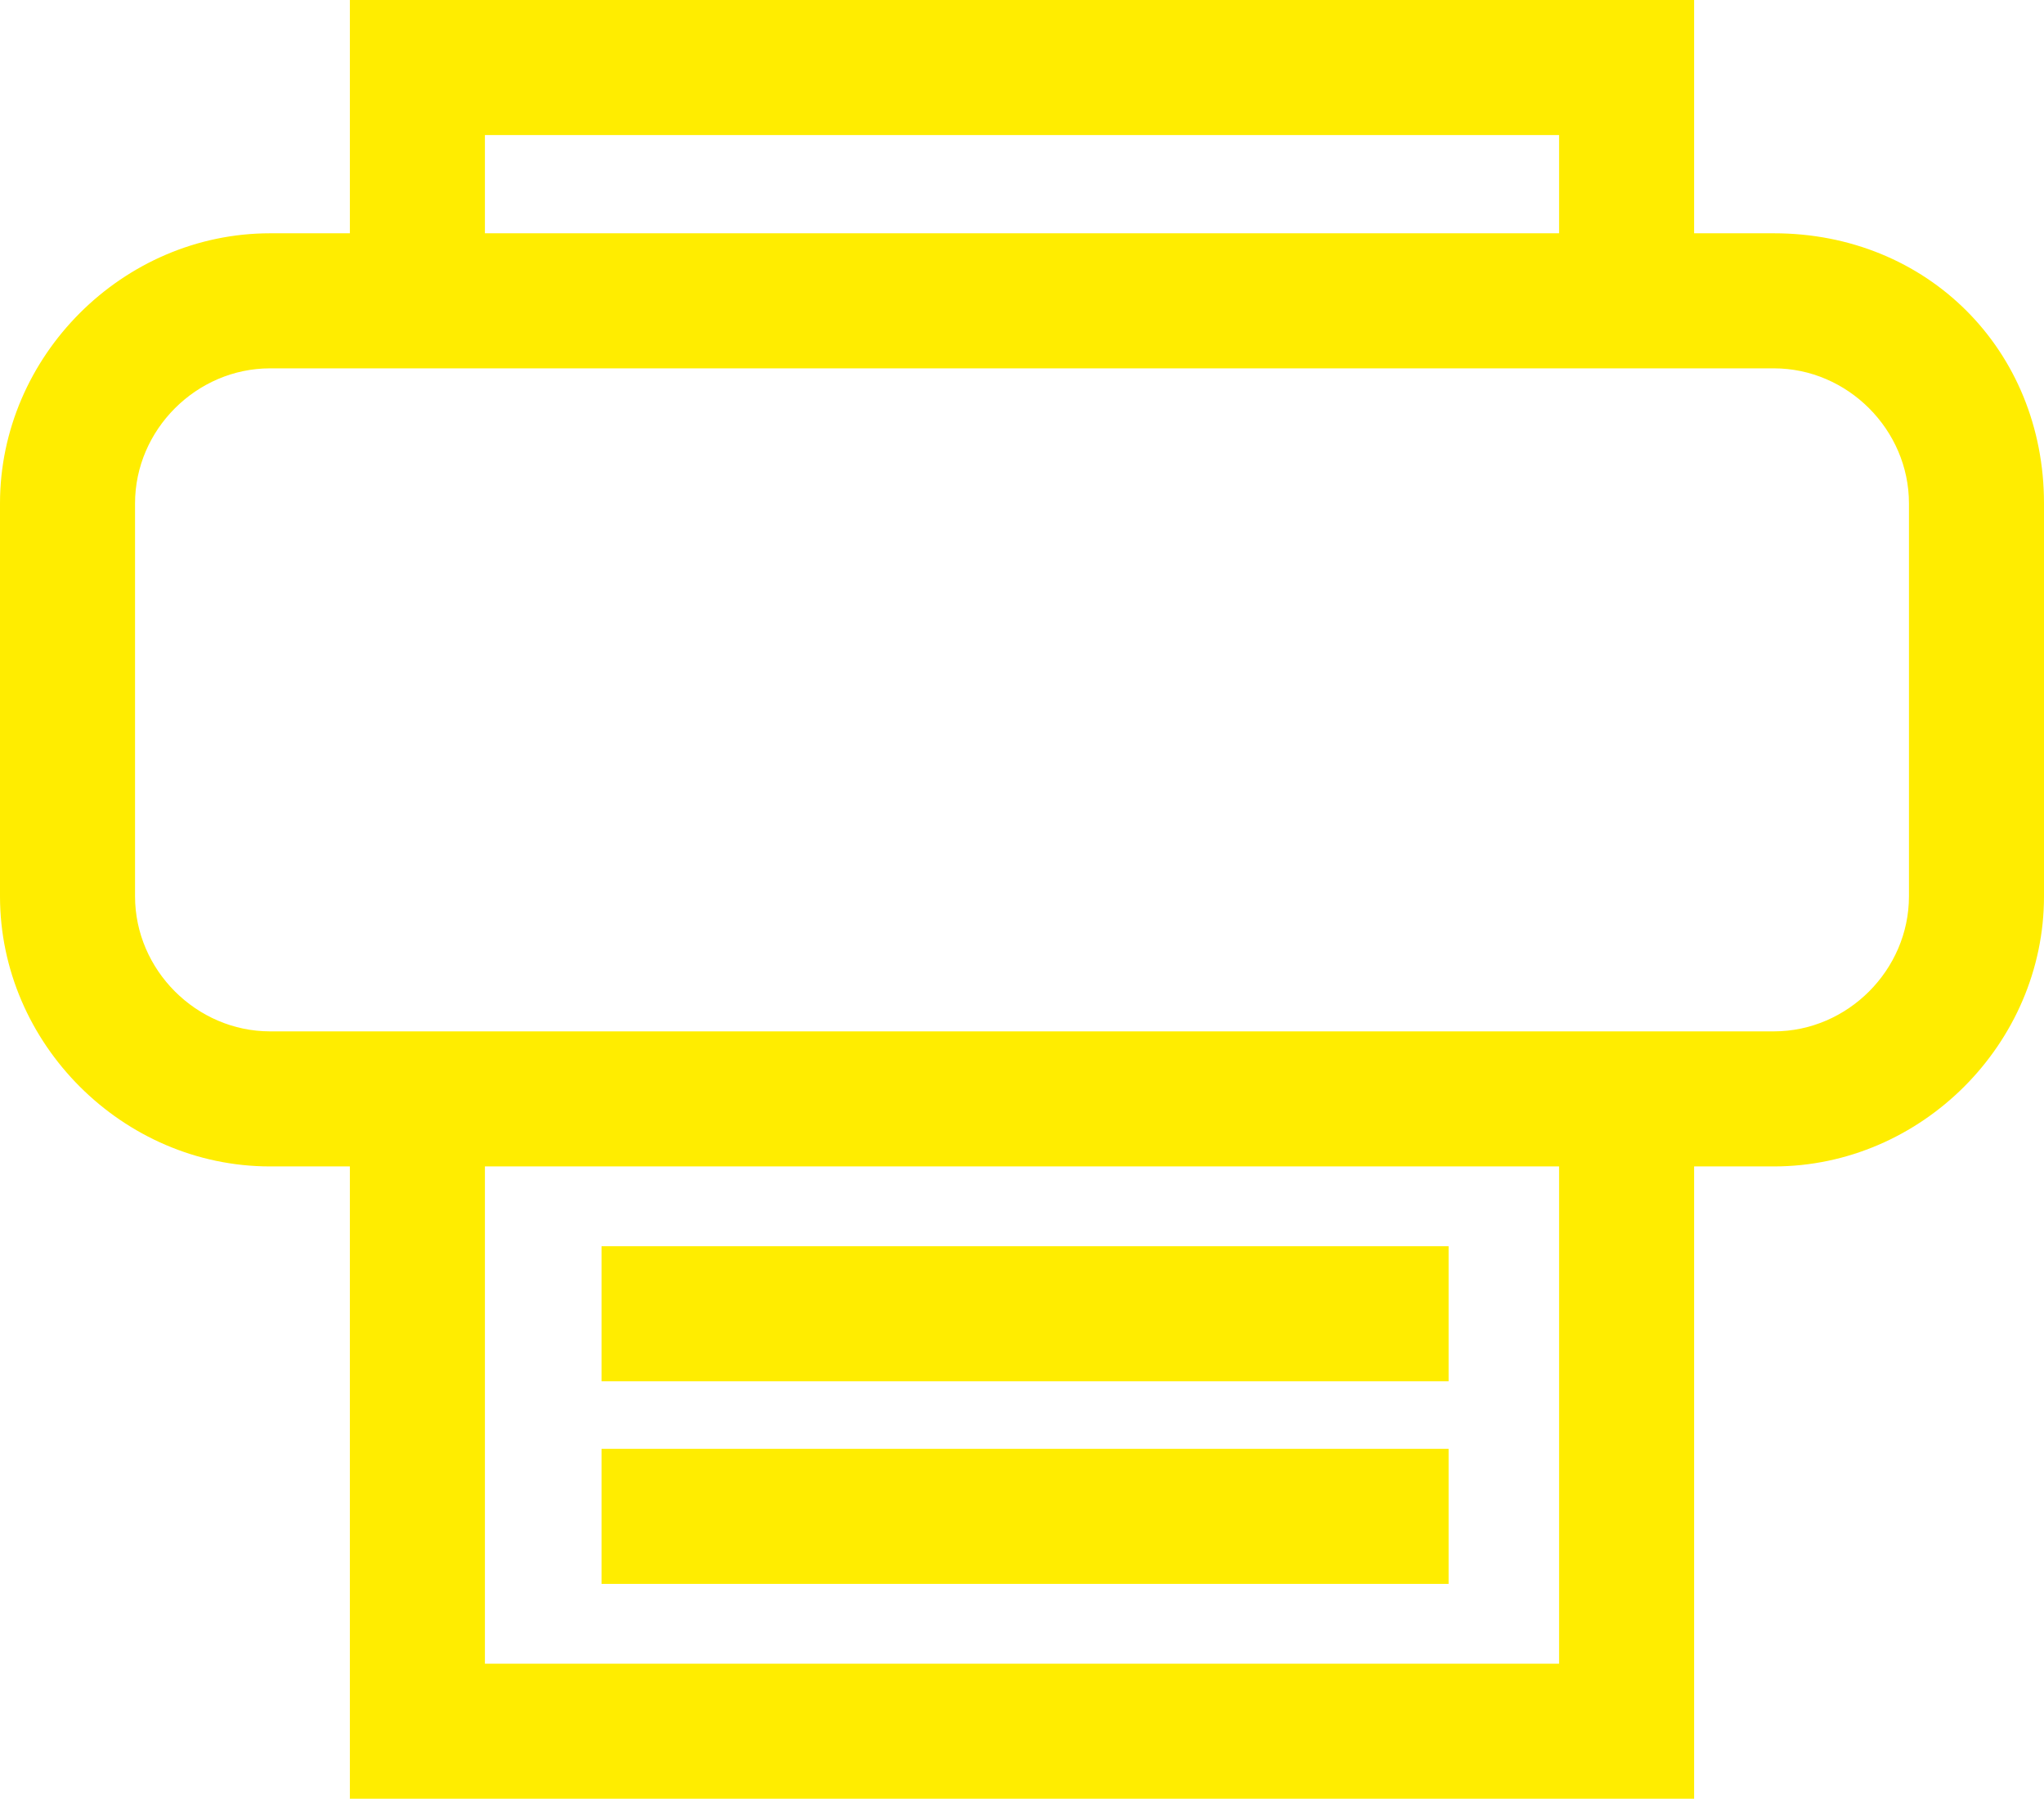
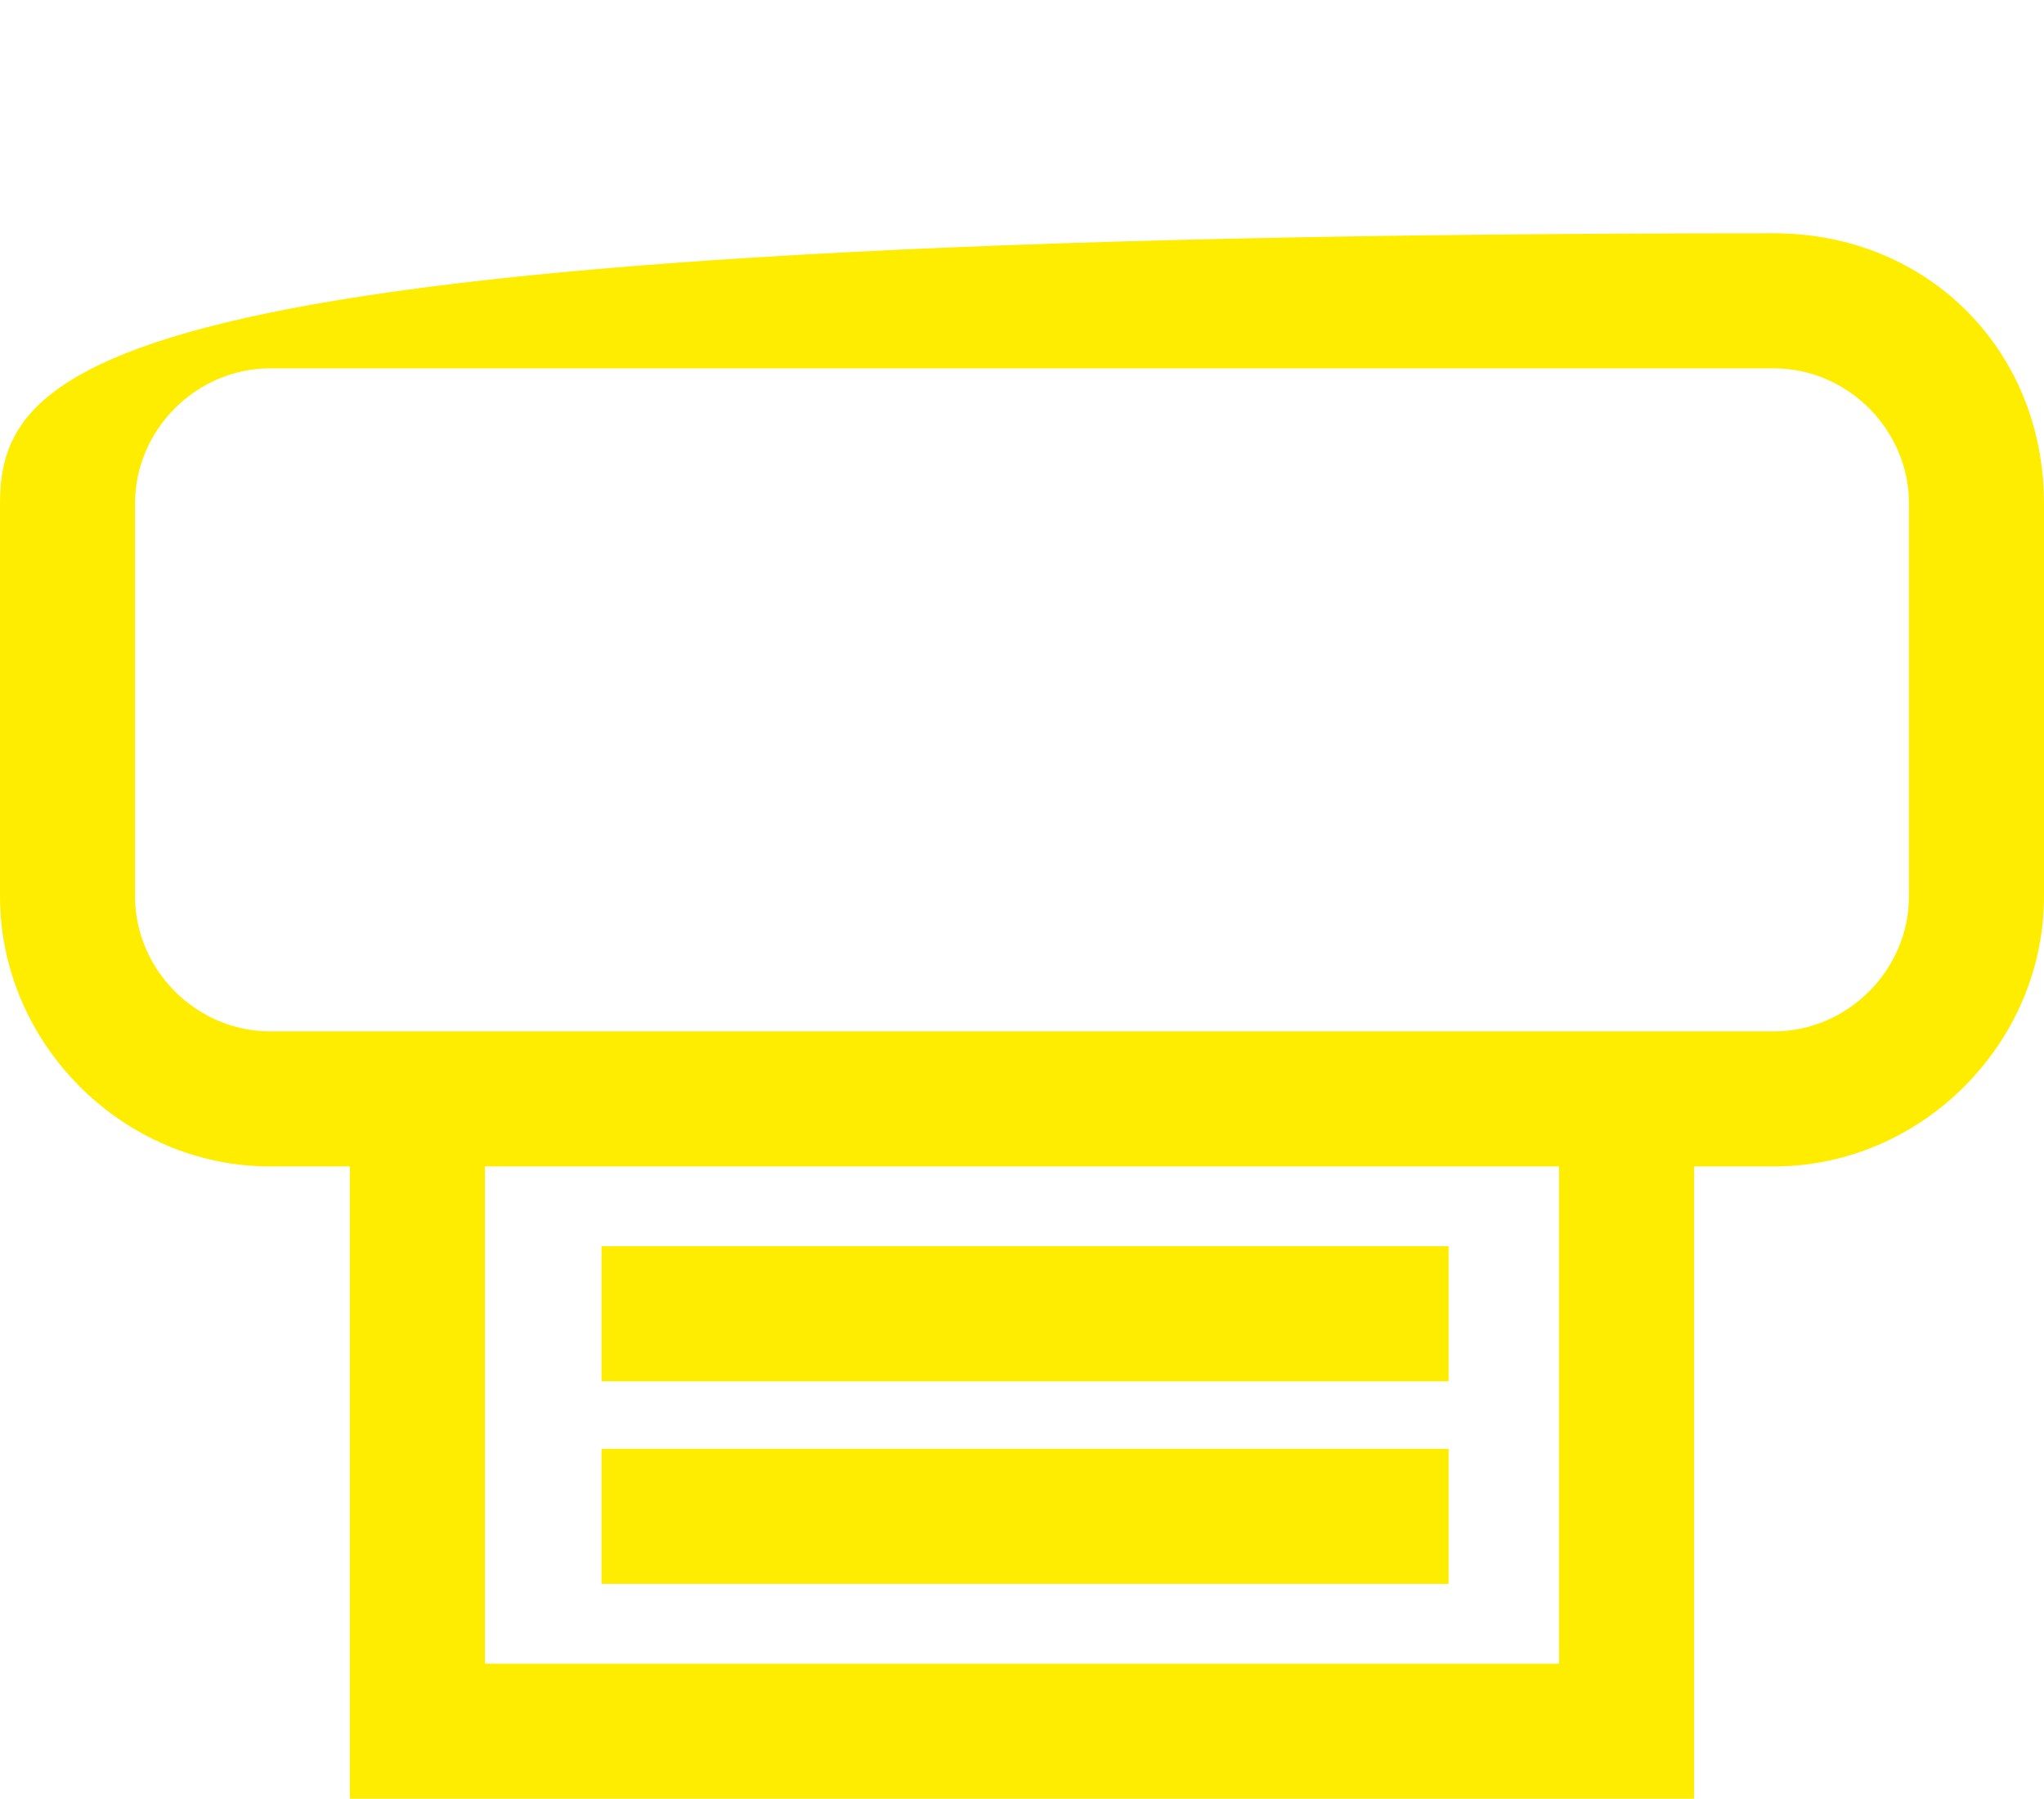
<svg xmlns="http://www.w3.org/2000/svg" version="1.1" id="Laag_1" x="0px" y="0px" viewBox="0 0 33.3 29.3" style="enable-background:new 0 0 33.3 29.3;" xml:space="preserve">
  <style type="text/css">
	.st0{fill:#FFED00;}
	.st1{fill:none;stroke:#FFED00;stroke-width:2.2;stroke-miterlimit:10;}
</style>
  <title>printwerk</title>
  <g>
    <g id="Laag_1-2">
-       <path class="st0" d="M28.9,6c1.2,0,2.2,1,2.2,2.2v6.4c0,1.2-1,2.2-2.2,2.2H4.4c-1.2,0-2.2-1-2.2-2.2V8.2C2.2,7,3.2,6,4.4,6H28.9     M28.9,3.8H4.4C2,3.8,0,5.8,0,8.2v6.4C0,17,2,19,4.4,19h24.5c2.4,0,4.4-2,4.4-4.4c0,0,0,0,0,0V8.2C33.3,5.7,31.4,3.8,28.9,3.8    C28.9,3.8,28.9,3.8,28.9,3.8L28.9,3.8z" />
-       <polyline class="st1" points="6.8,5.2 6.8,1.1 26.5,1.1 26.5,5.2   " />
+       <path class="st0" d="M28.9,6c1.2,0,2.2,1,2.2,2.2v6.4c0,1.2-1,2.2-2.2,2.2H4.4c-1.2,0-2.2-1-2.2-2.2V8.2C2.2,7,3.2,6,4.4,6H28.9     M28.9,3.8C2,3.8,0,5.8,0,8.2v6.4C0,17,2,19,4.4,19h24.5c2.4,0,4.4-2,4.4-4.4c0,0,0,0,0,0V8.2C33.3,5.7,31.4,3.8,28.9,3.8    C28.9,3.8,28.9,3.8,28.9,3.8L28.9,3.8z" />
      <polyline class="st1" points="26.5,17.7 26.5,28.2 6.8,28.2 6.8,17.7   " />
      <line class="st1" x1="23.6" y1="24.7" x2="9.8" y2="24.7" />
      <line class="st1" x1="23.6" y1="21.4" x2="9.8" y2="21.4" />
    </g>
  </g>
</svg>